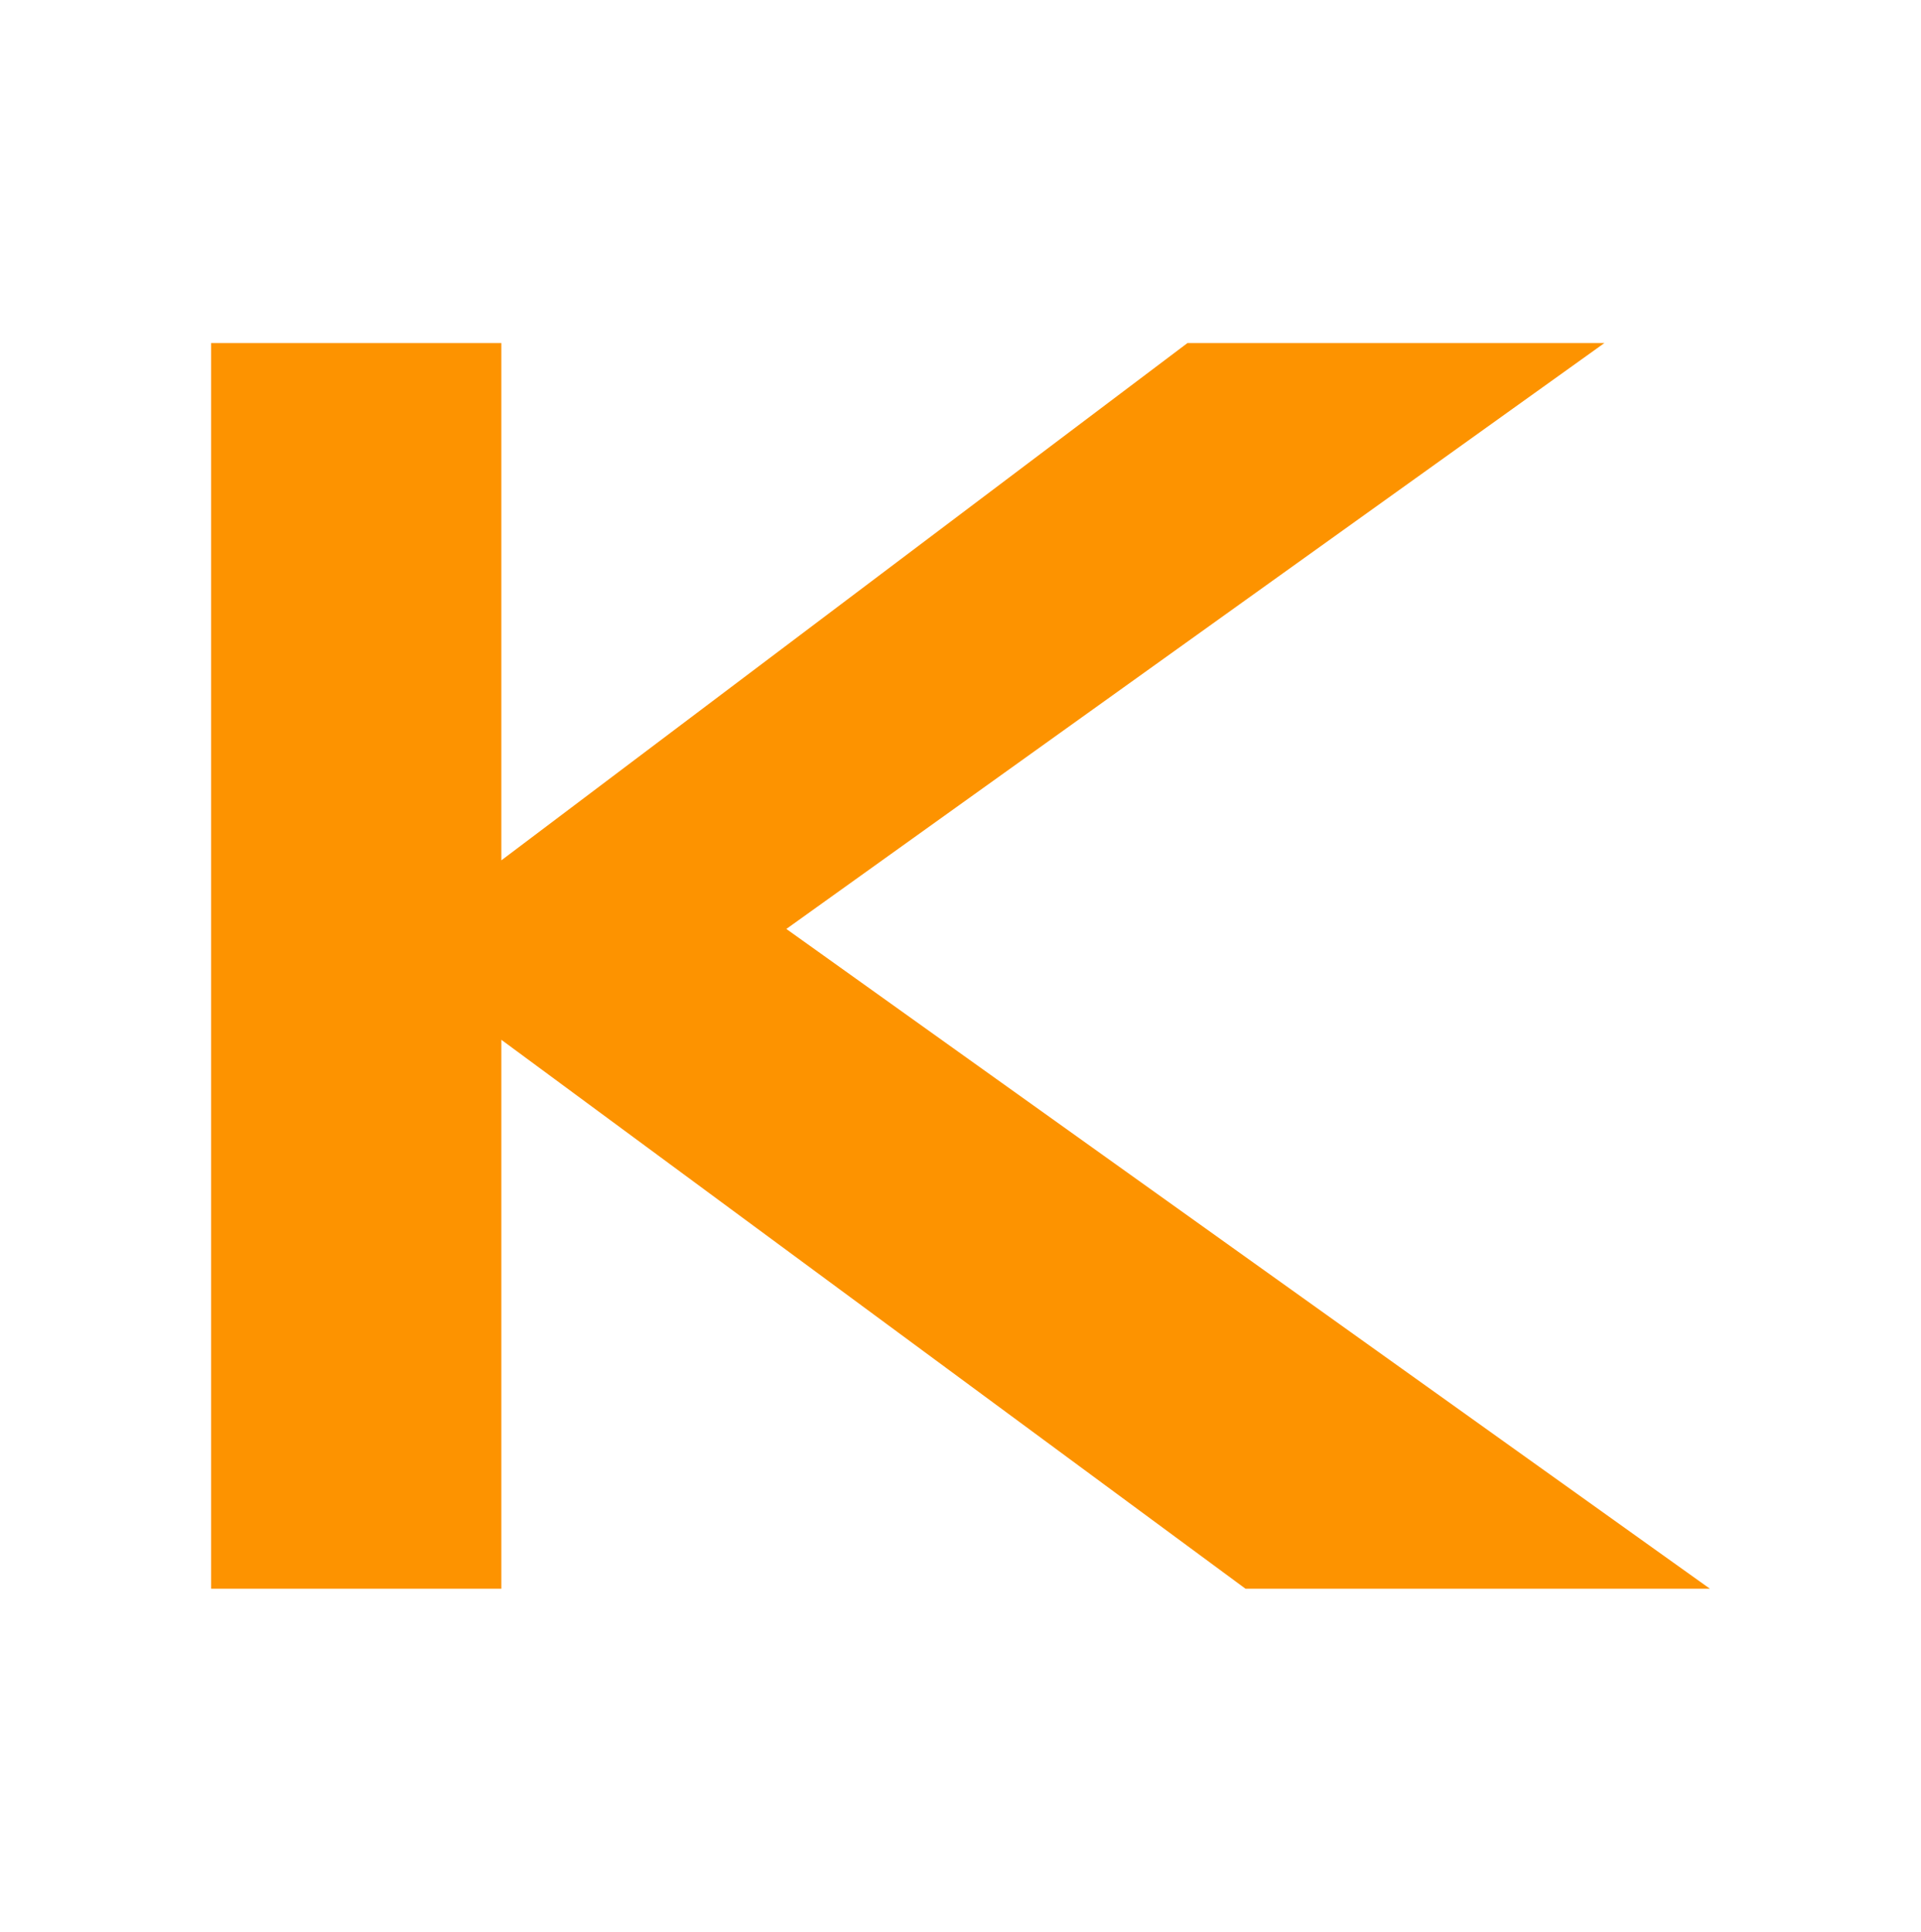
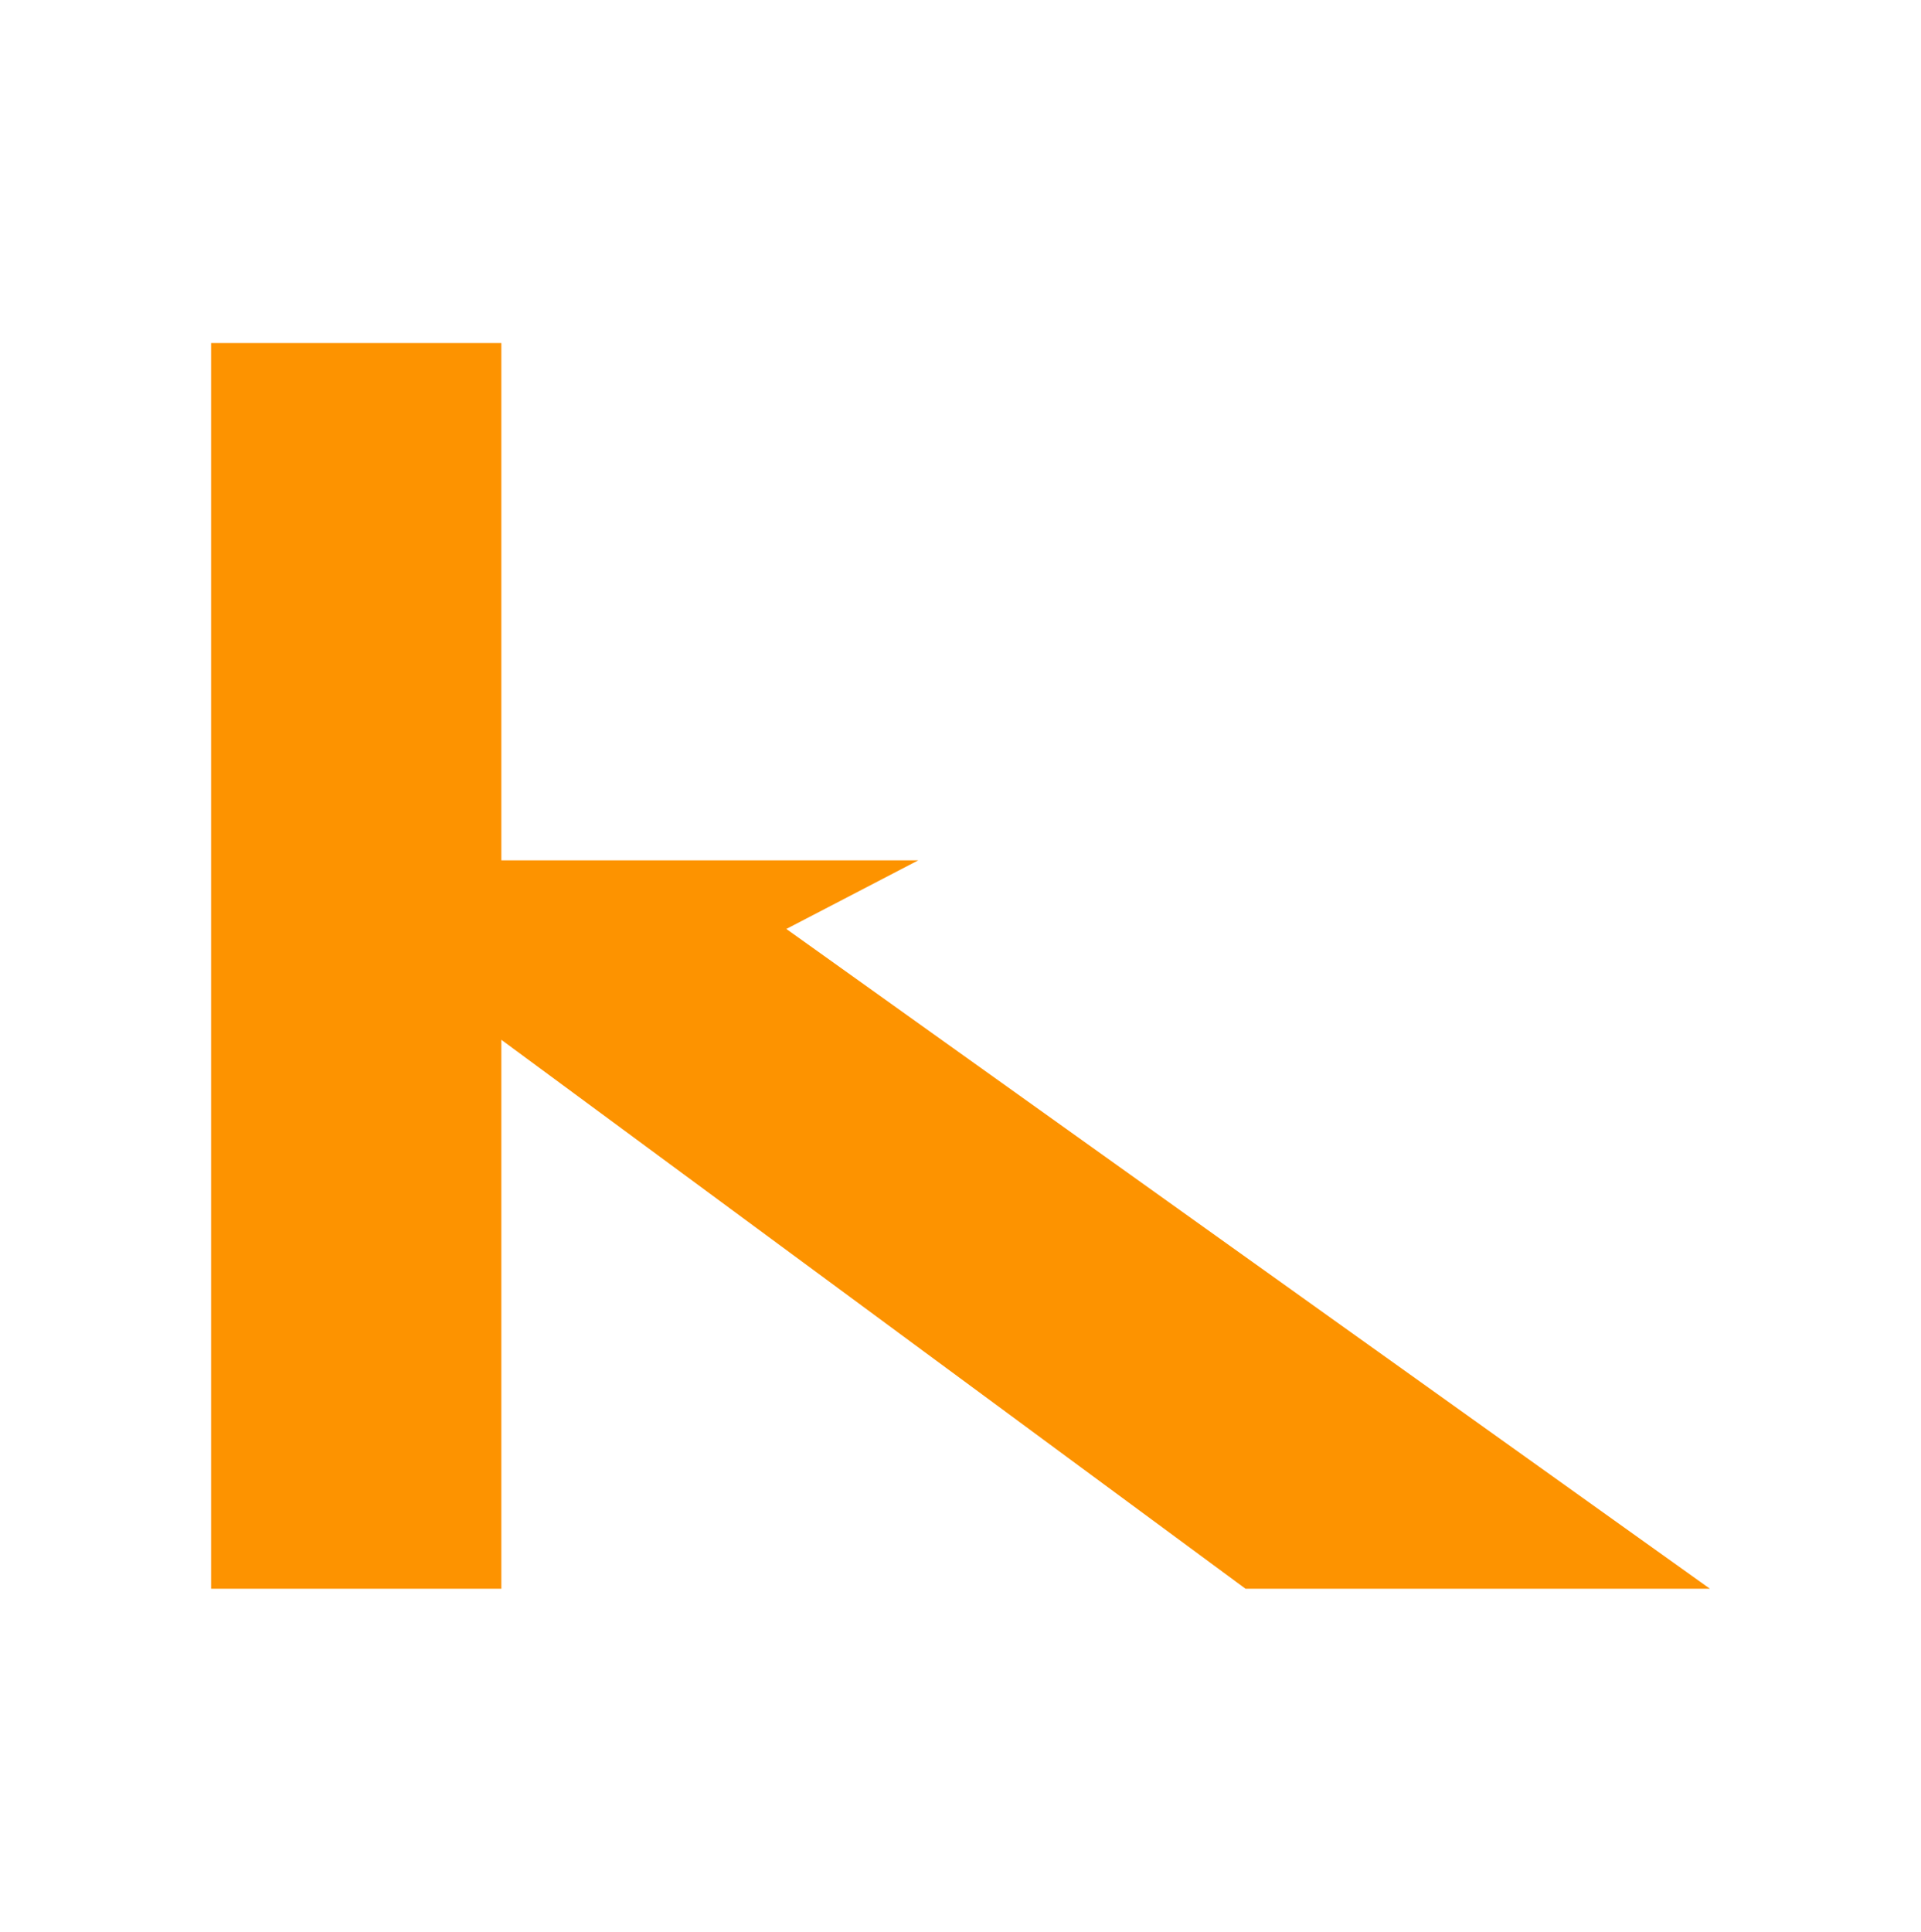
<svg xmlns="http://www.w3.org/2000/svg" version="1.1" id="Ebene_1" x="0px" y="0px" viewBox="0 0 36.4 36.6" style="enable-background:new 0 0 36.4 36.6;" xml:space="preserve">
  <style type="text/css">
	.st0{fill:#FD9300;}
</style>
  <g>
-     <path class="st0" d="M4,6.5h5.5v9.8l13-9.8h7.9L14.9,17.6l17.5,12.5h-8.8L9.5,19.7v10.4H4V6.5z" />
+     <path class="st0" d="M4,6.5h5.5v9.8h7.9L14.9,17.6l17.5,12.5h-8.8L9.5,19.7v10.4H4V6.5z" />
  </g>
</svg>